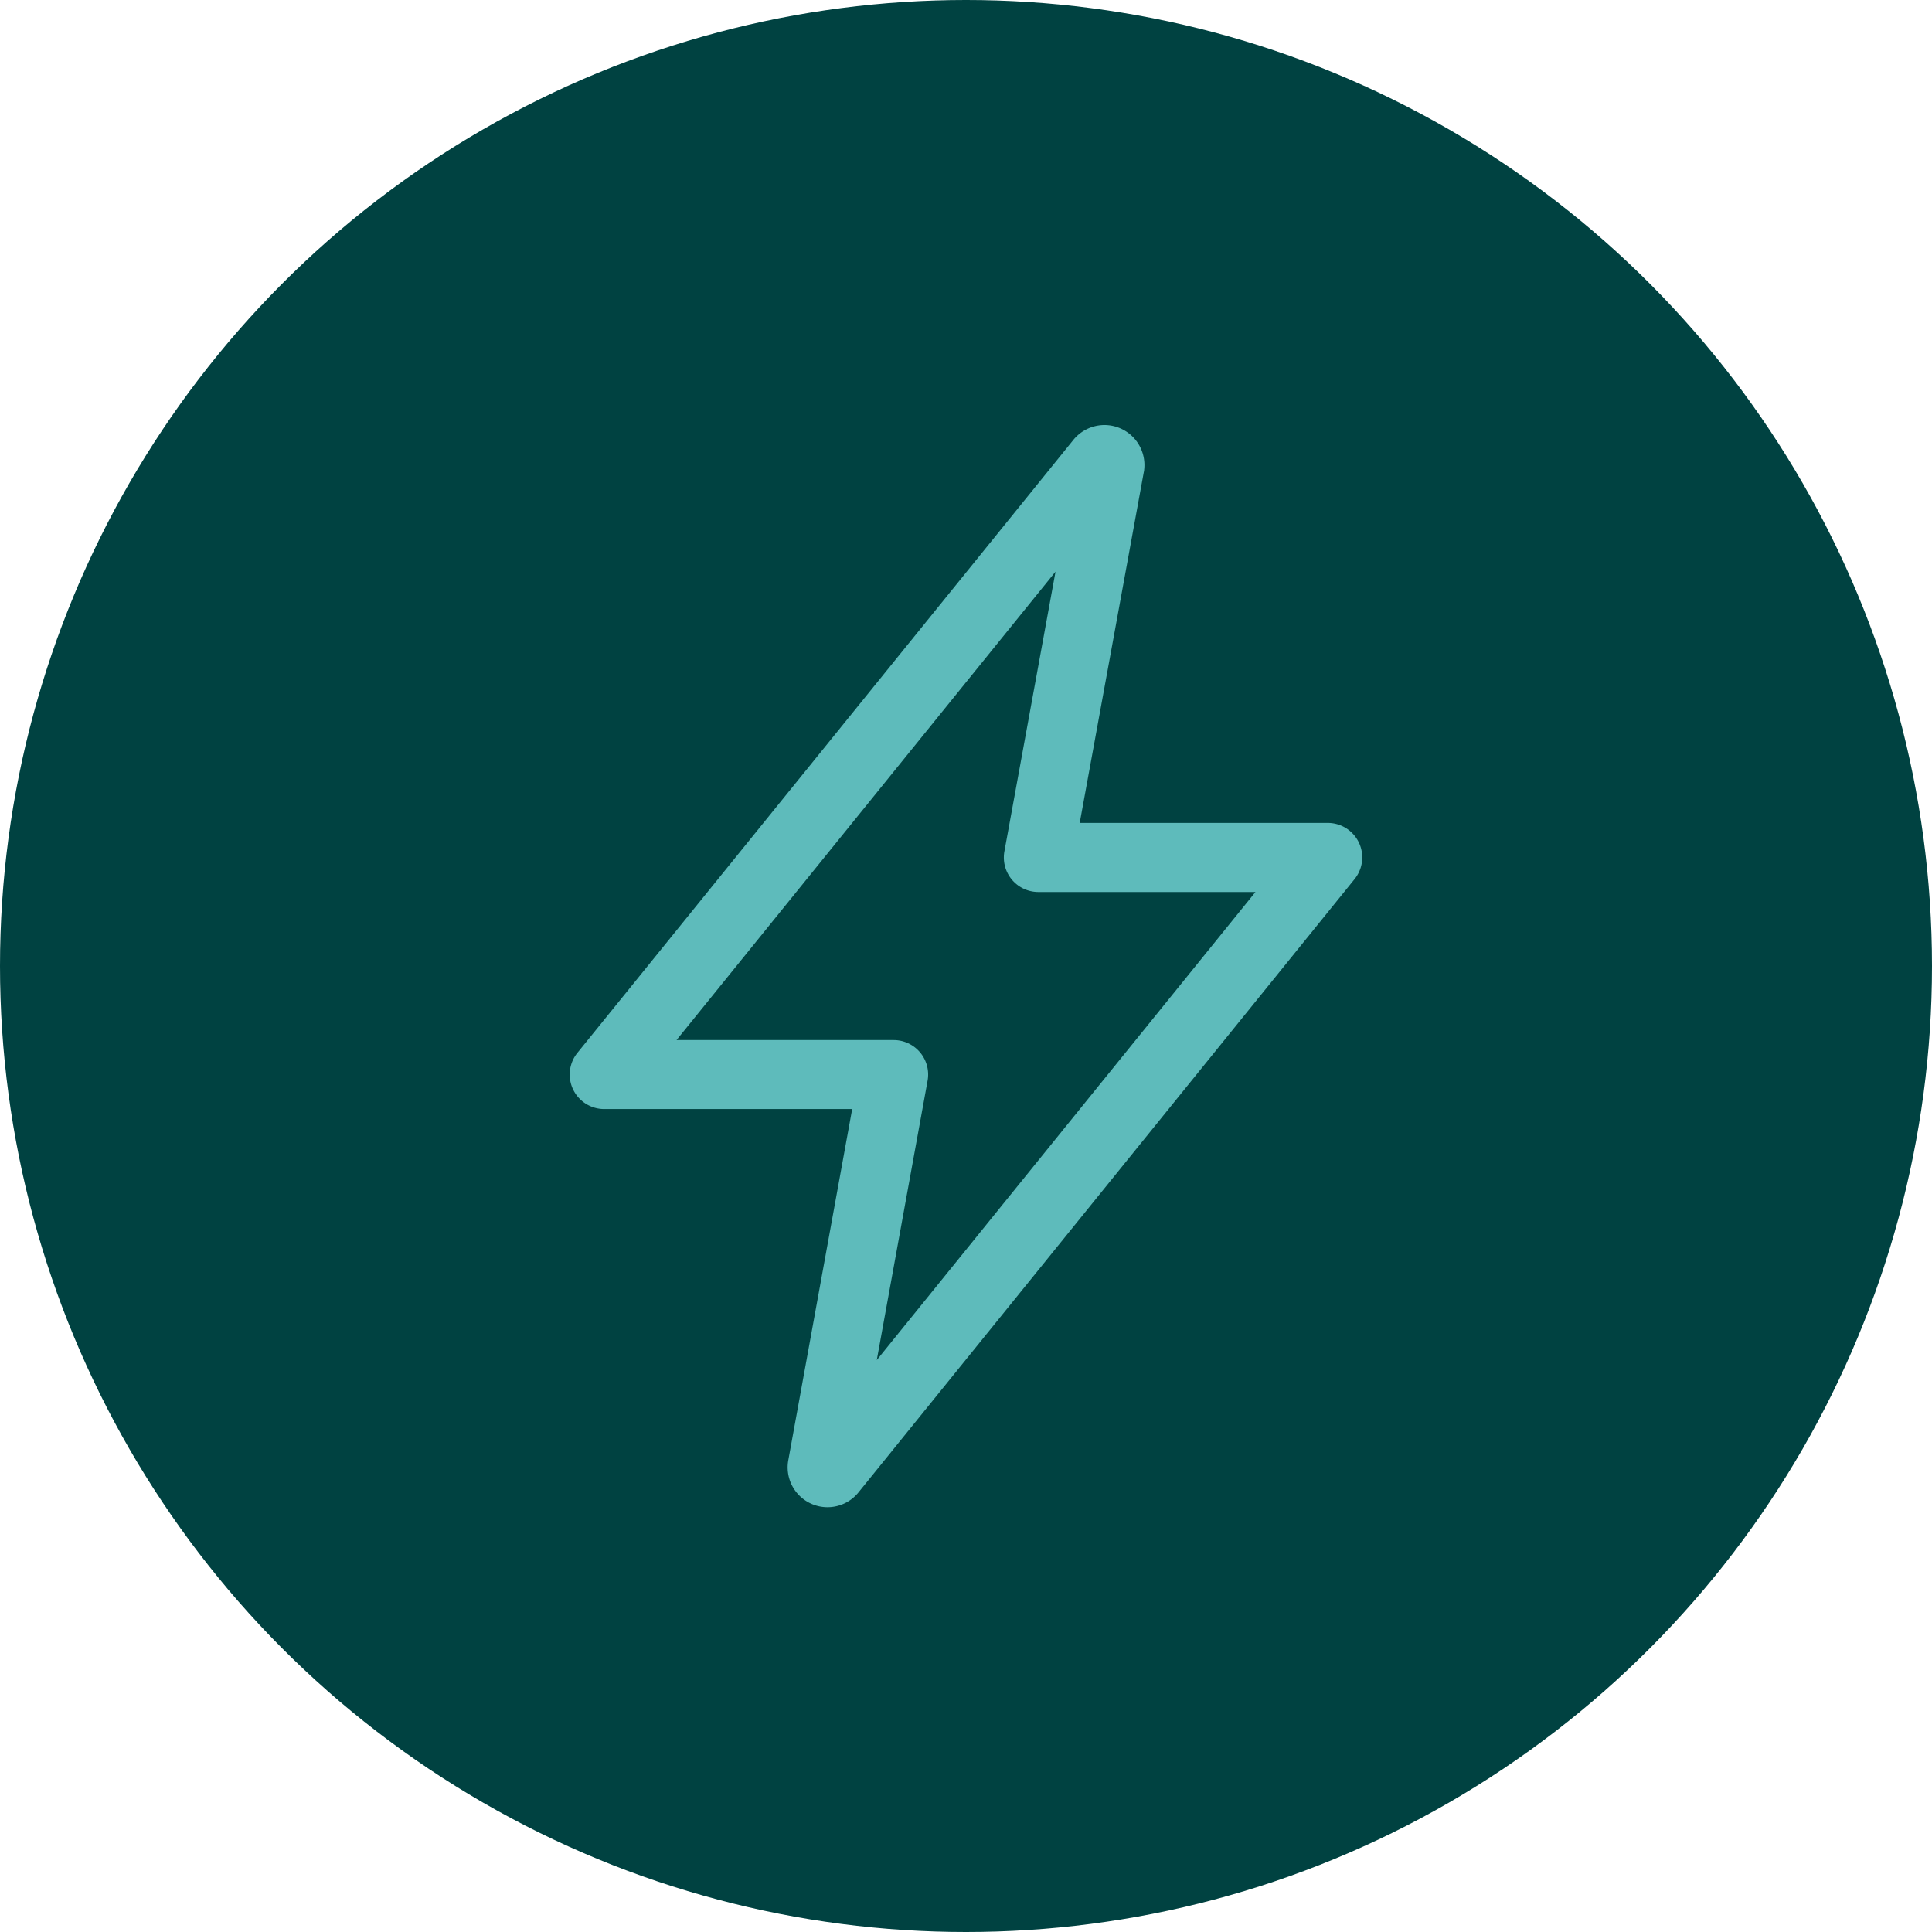
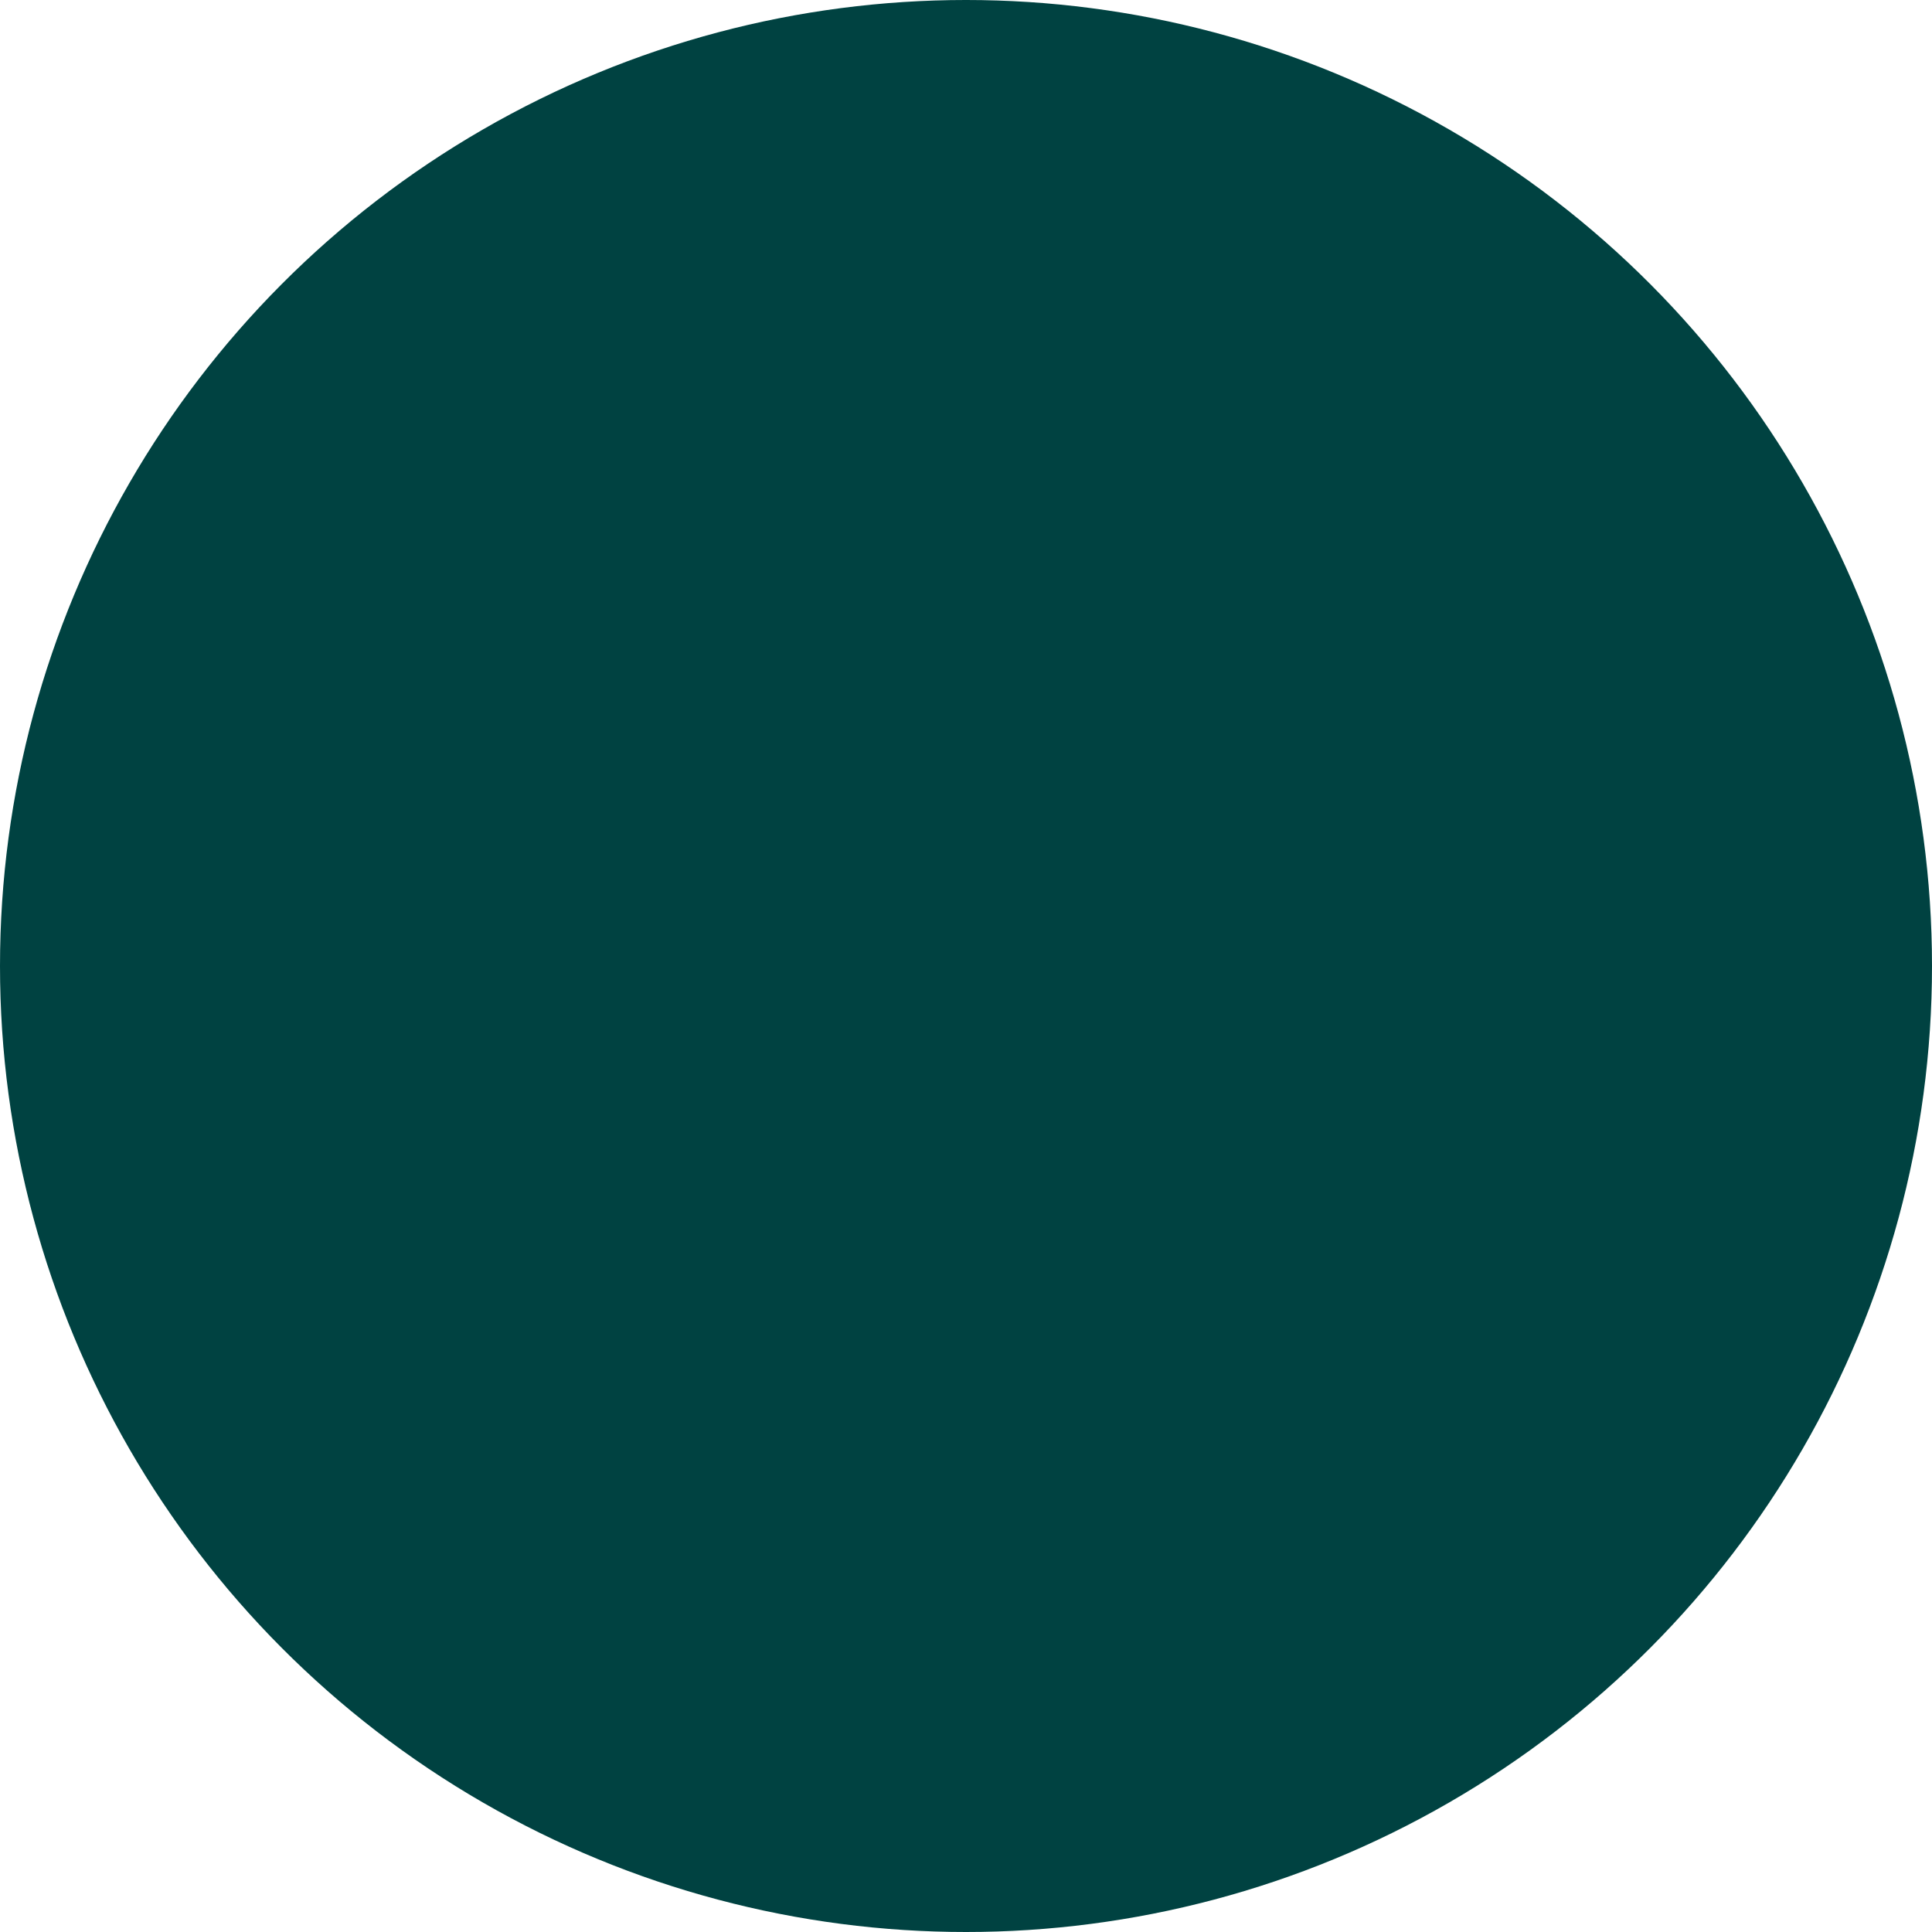
<svg xmlns="http://www.w3.org/2000/svg" width="68.95" height="68.95" viewBox="0 0 68.95 68.95">
  <g id="Groupe_326" data-name="Groupe 326" transform="translate(-312 -3055)">
    <circle id="Ellipse_11" data-name="Ellipse 11" cx="34.475" cy="34.475" r="34.475" transform="translate(312 3055)" fill="#004241" />
-     <path id="Icon_ion-flash-outline" data-name="Icon ion-flash-outline" d="M25.083,1.5A1.429,1.429,0,0,1,26.5,3.1q0,.036-.011.071L24.2,15.7h8.852a1.231,1.231,0,0,1,.957,2.006L16.323,39.57A1.422,1.422,0,0,1,13.8,38.445l2.28-12.534H7.231a1.231,1.231,0,0,1-.957-2.006L23.957,2.051A1.432,1.432,0,0,1,25.077,1.5Zm5.39,16.665H22.724a1.231,1.231,0,0,1-1.211-1.453l1.824-9.98L9.811,23.449H17.56A1.231,1.231,0,0,1,18.771,24.9l-1.813,9.97Z" transform="translate(326.333 3068.669)" fill="#5ebbbb" />
  </g>
</svg>